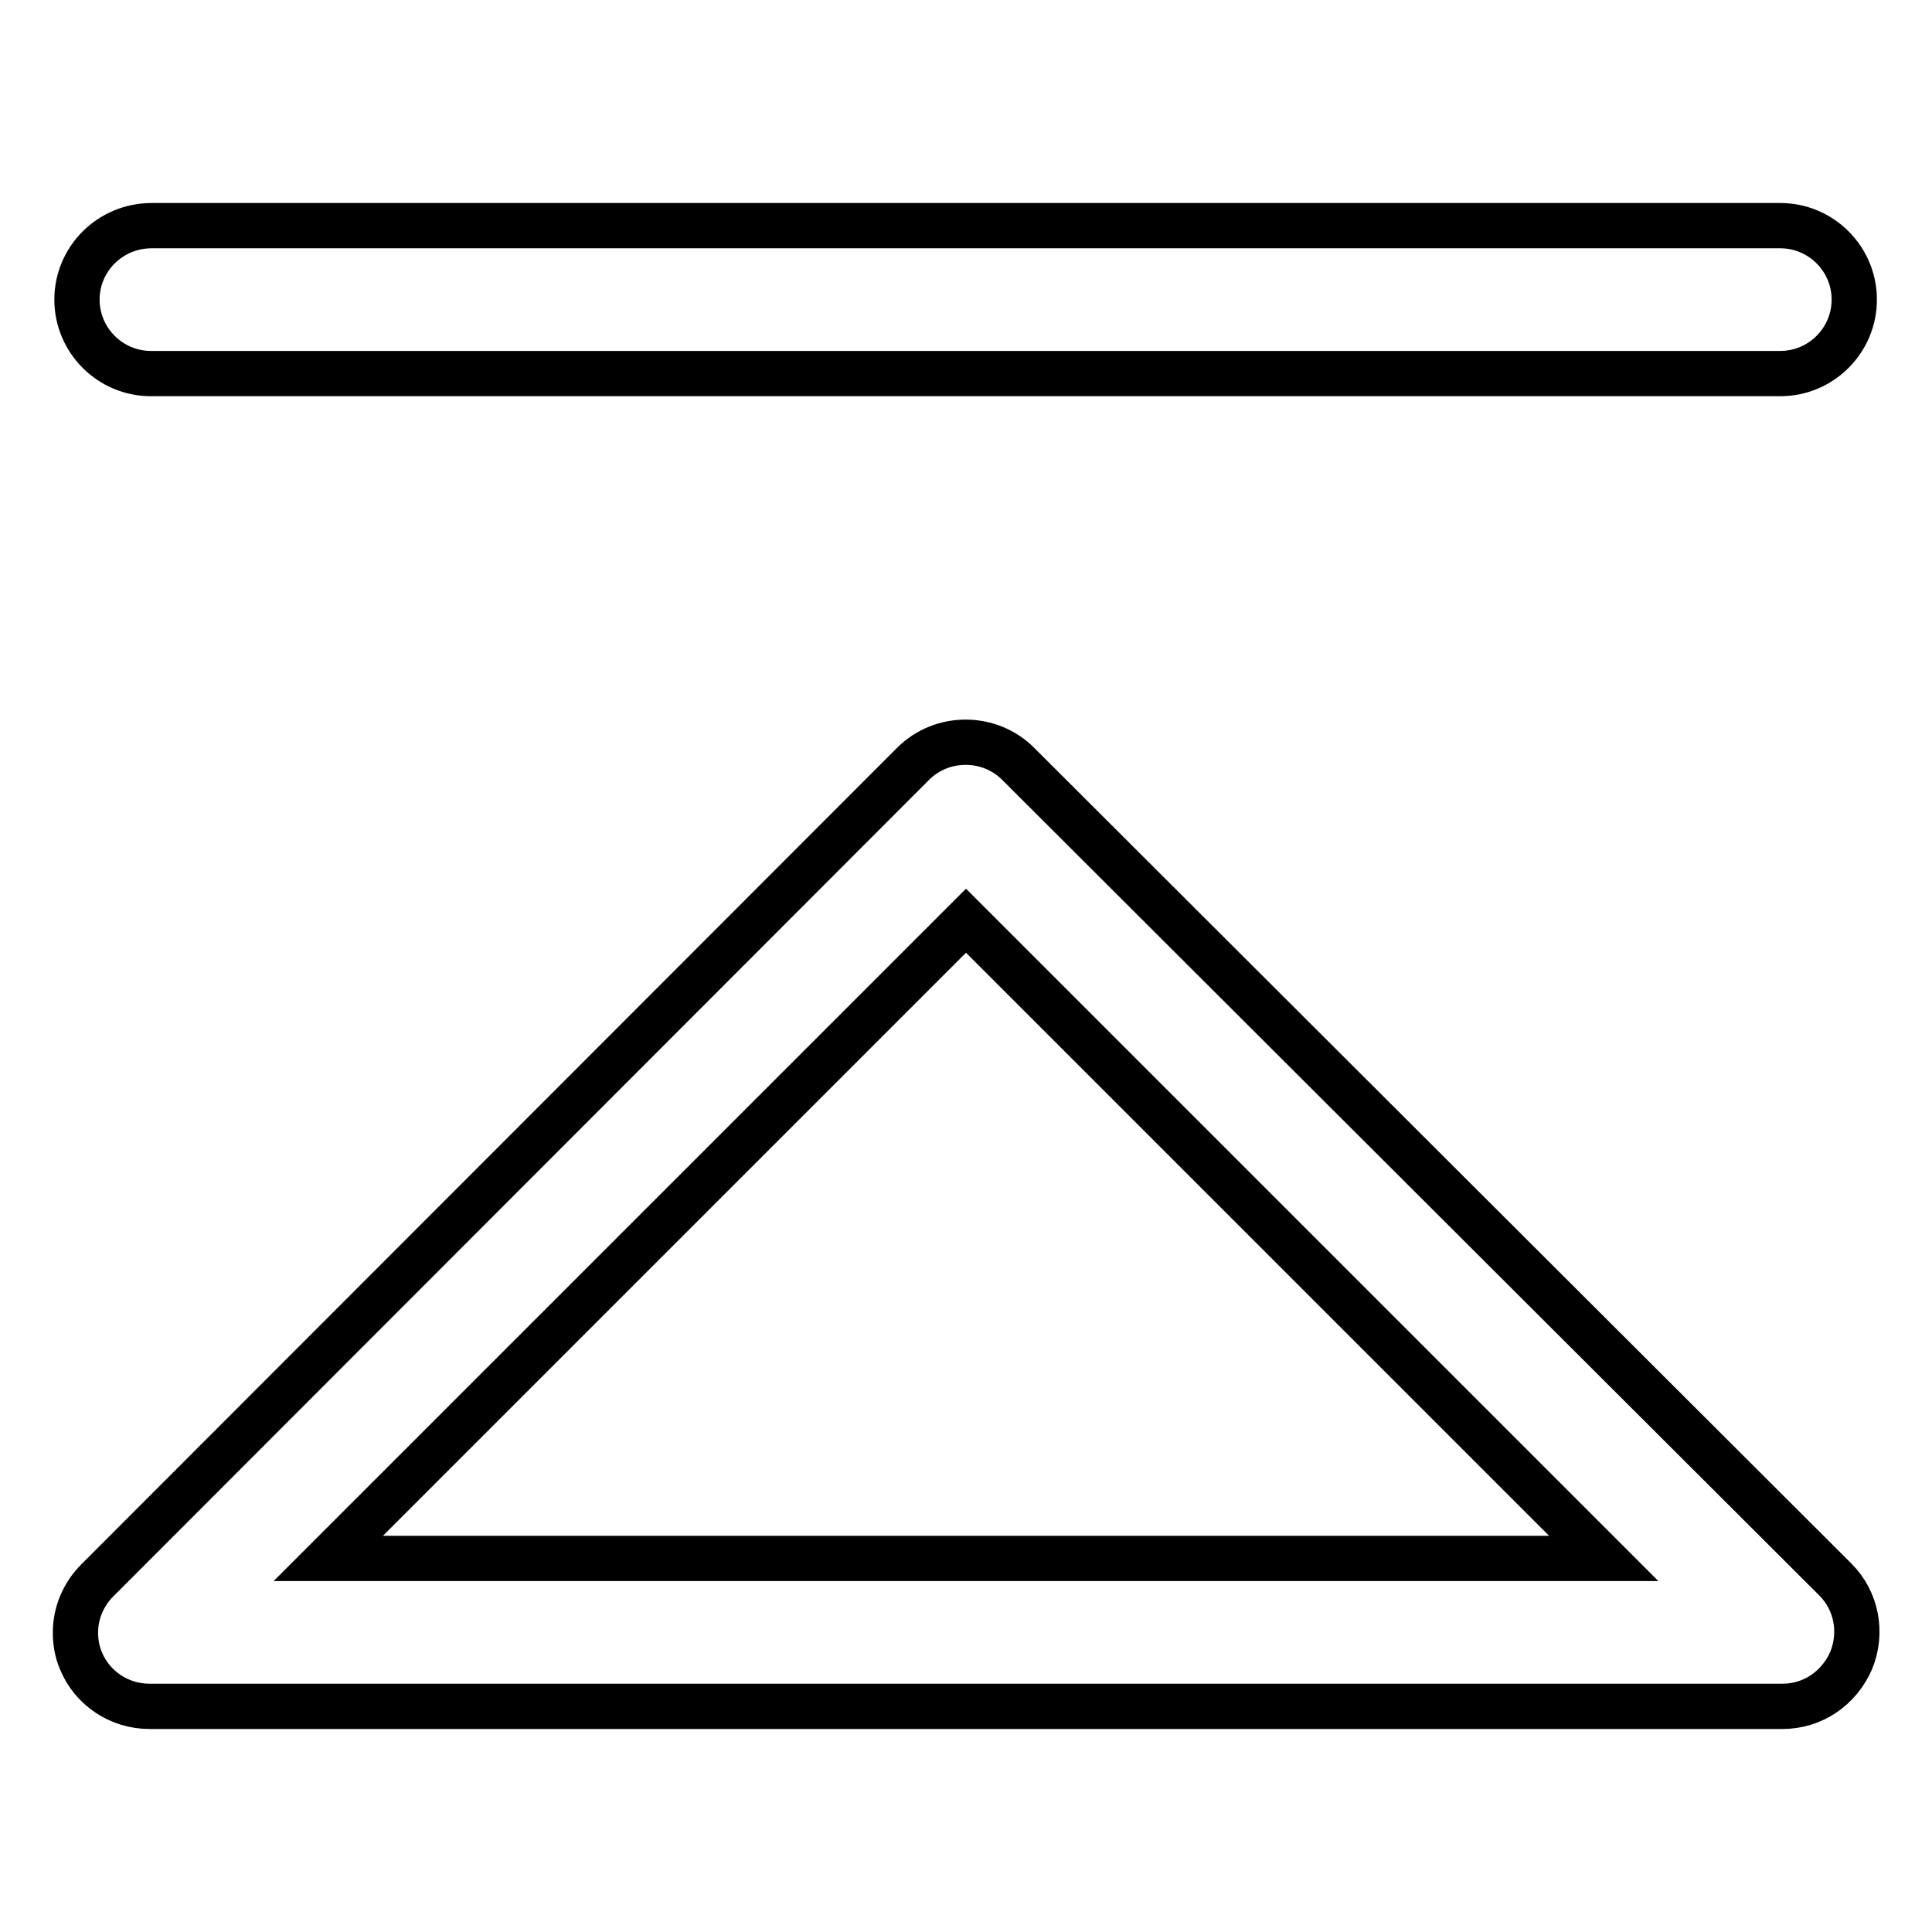
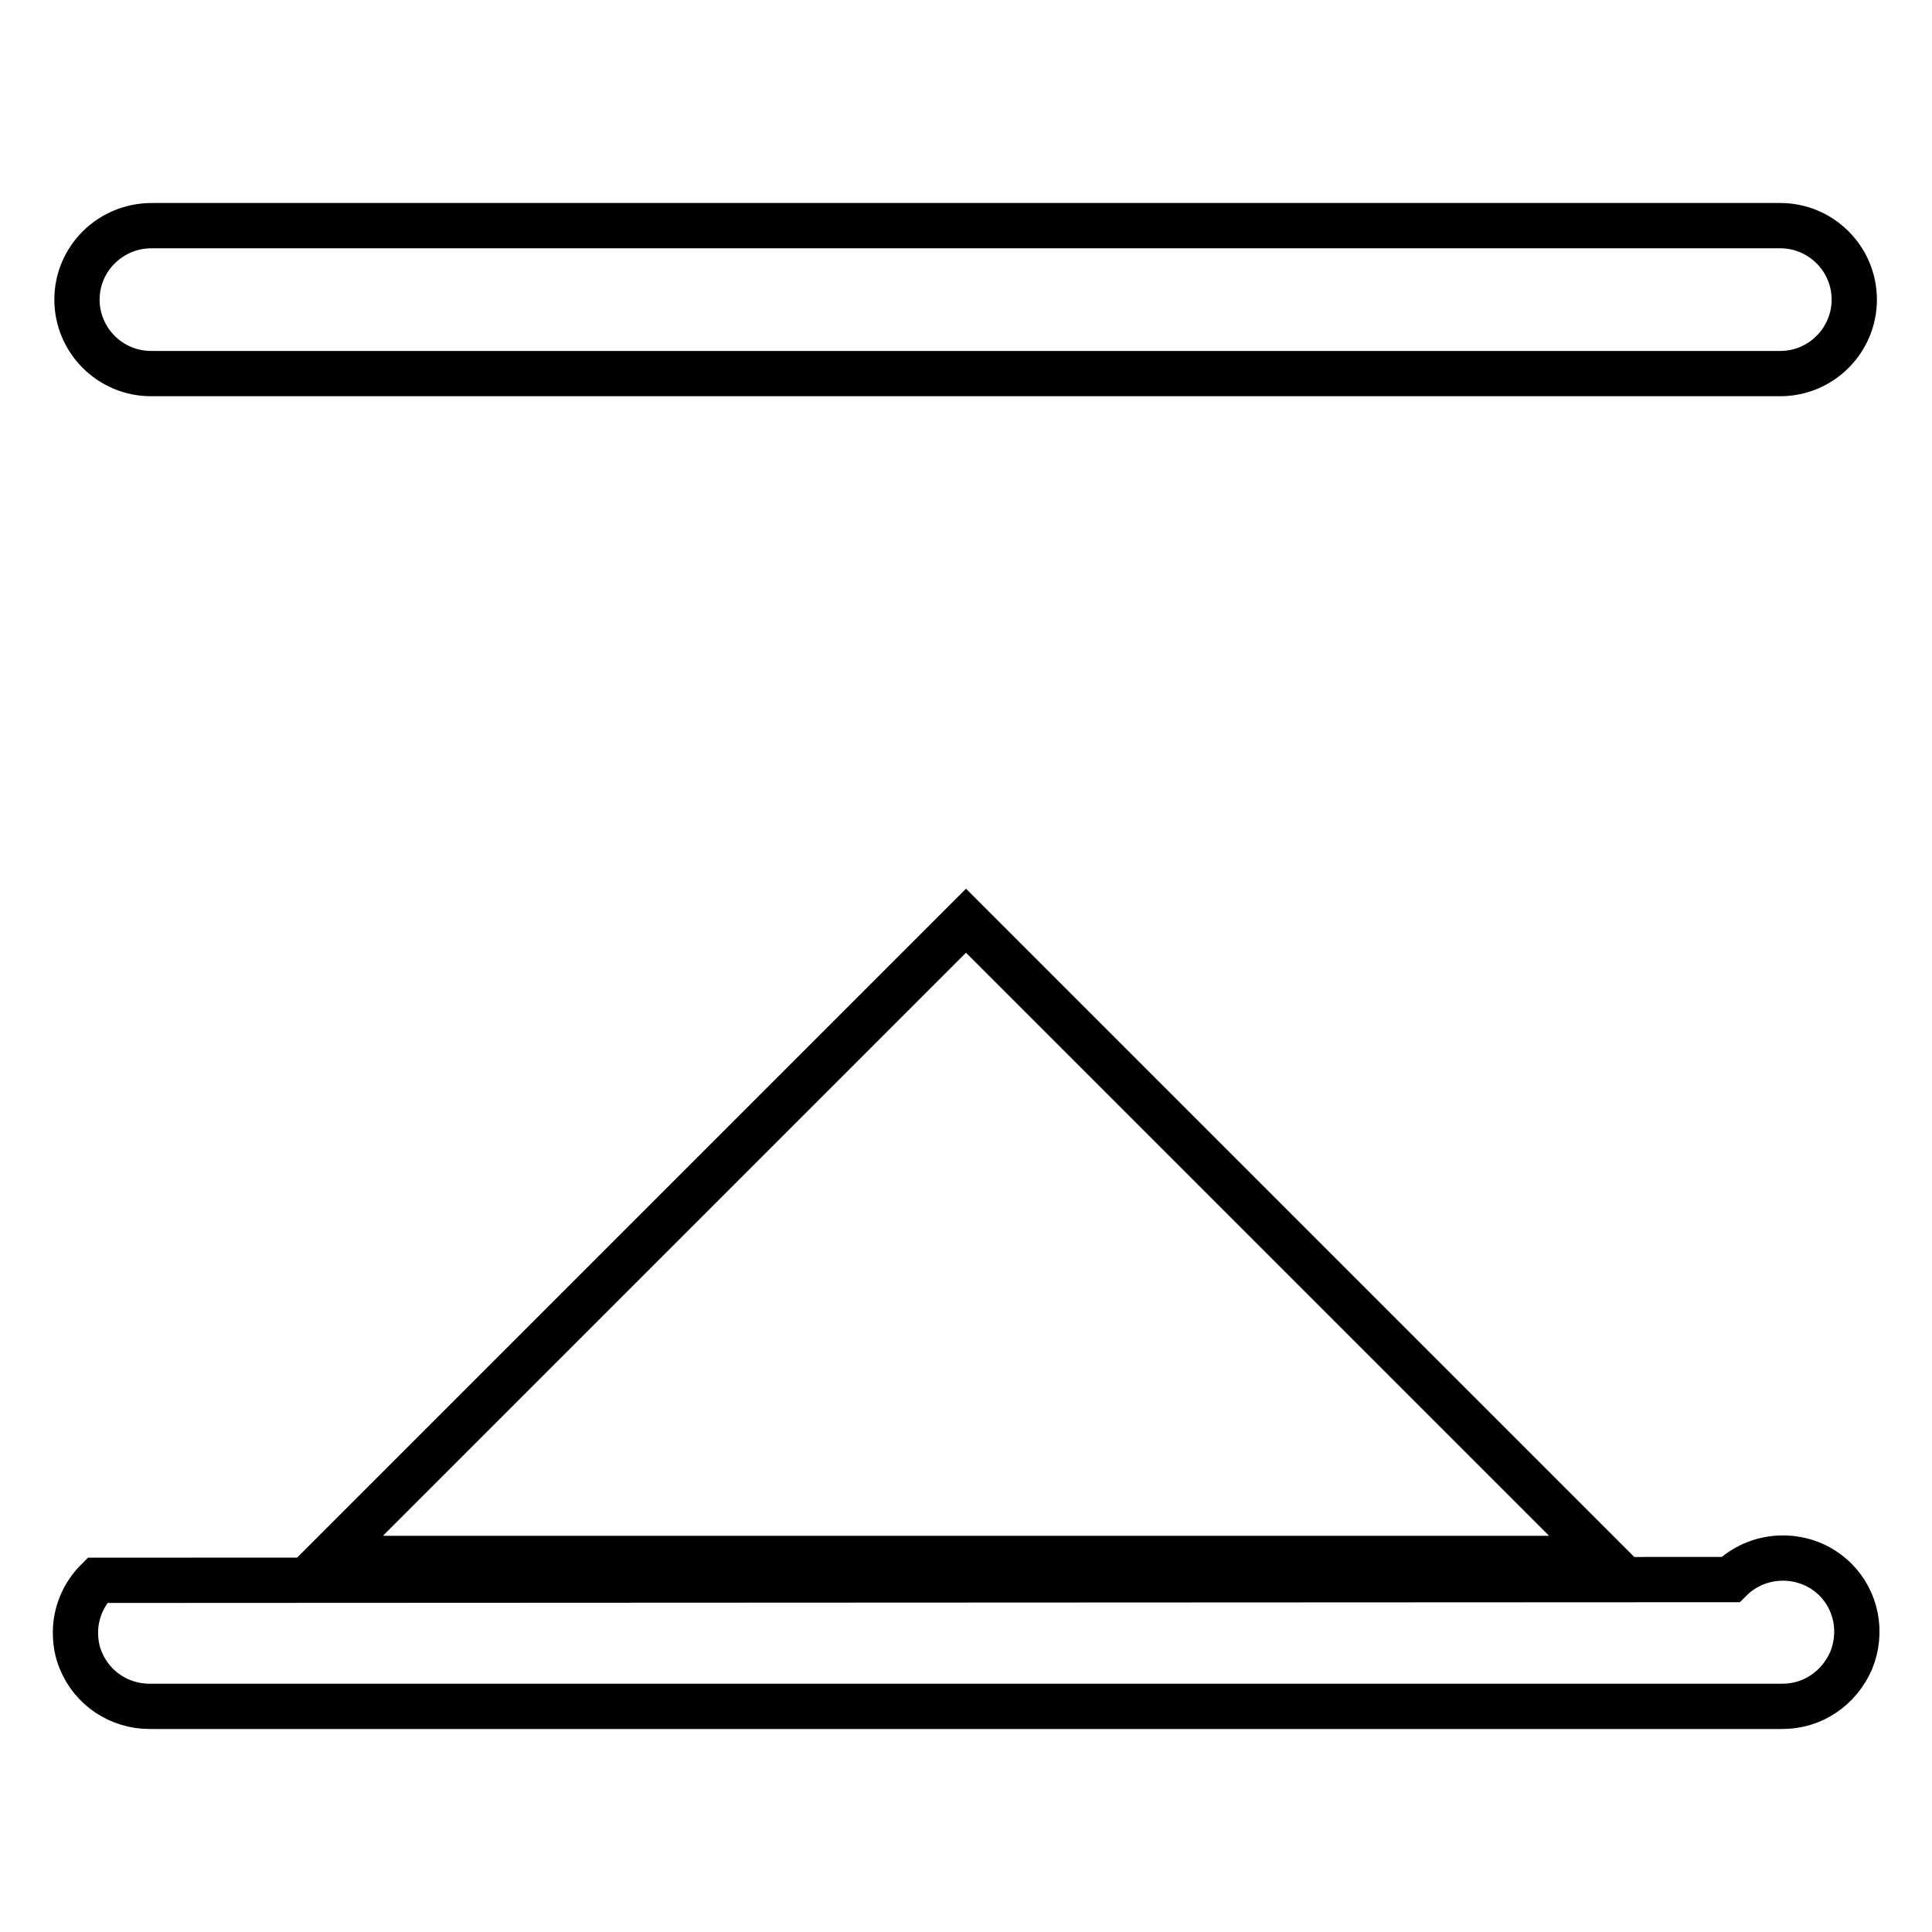
<svg xmlns="http://www.w3.org/2000/svg" version="1.1" x="0px" y="0px" viewBox="0 0 256 256" enable-background="new 0 0 256 256" xml:space="preserve">
  <g>
-     <path stroke-width="6" fill-opacity="0" stroke="#000000" d="M10,216.3c0,1.3,0.2,2.5,0.7,3.7c1.5,3.7,5.1,6.1,9.1,6.1h216.4c4,0,7.5-2.4,9.1-6.1 c1.5-3.7,0.7-7.9-2.1-10.7L134.9,101.2c-3.8-3.8-10.1-3.8-13.9,0L12.9,209.4C11,211.3,10,213.8,10,216.3z M212.5,206.5h-169 L128,122L212.5,206.5z M10.2,39.7c0,5.4,4.4,9.8,9.8,9.8h215.9c5.4,0,9.8-4.4,9.8-9.8c0-5.4-4.4-9.8-9.8-9.8H20.1 C14.6,29.9,10.2,34.3,10.2,39.7z" />
+     <path stroke-width="6" fill-opacity="0" stroke="#000000" d="M10,216.3c0,1.3,0.2,2.5,0.7,3.7c1.5,3.7,5.1,6.1,9.1,6.1h216.4c4,0,7.5-2.4,9.1-6.1 c1.5-3.7,0.7-7.9-2.1-10.7c-3.8-3.8-10.1-3.8-13.9,0L12.9,209.4C11,211.3,10,213.8,10,216.3z M212.5,206.5h-169 L128,122L212.5,206.5z M10.2,39.7c0,5.4,4.4,9.8,9.8,9.8h215.9c5.4,0,9.8-4.4,9.8-9.8c0-5.4-4.4-9.8-9.8-9.8H20.1 C14.6,29.9,10.2,34.3,10.2,39.7z" />
  </g>
</svg>